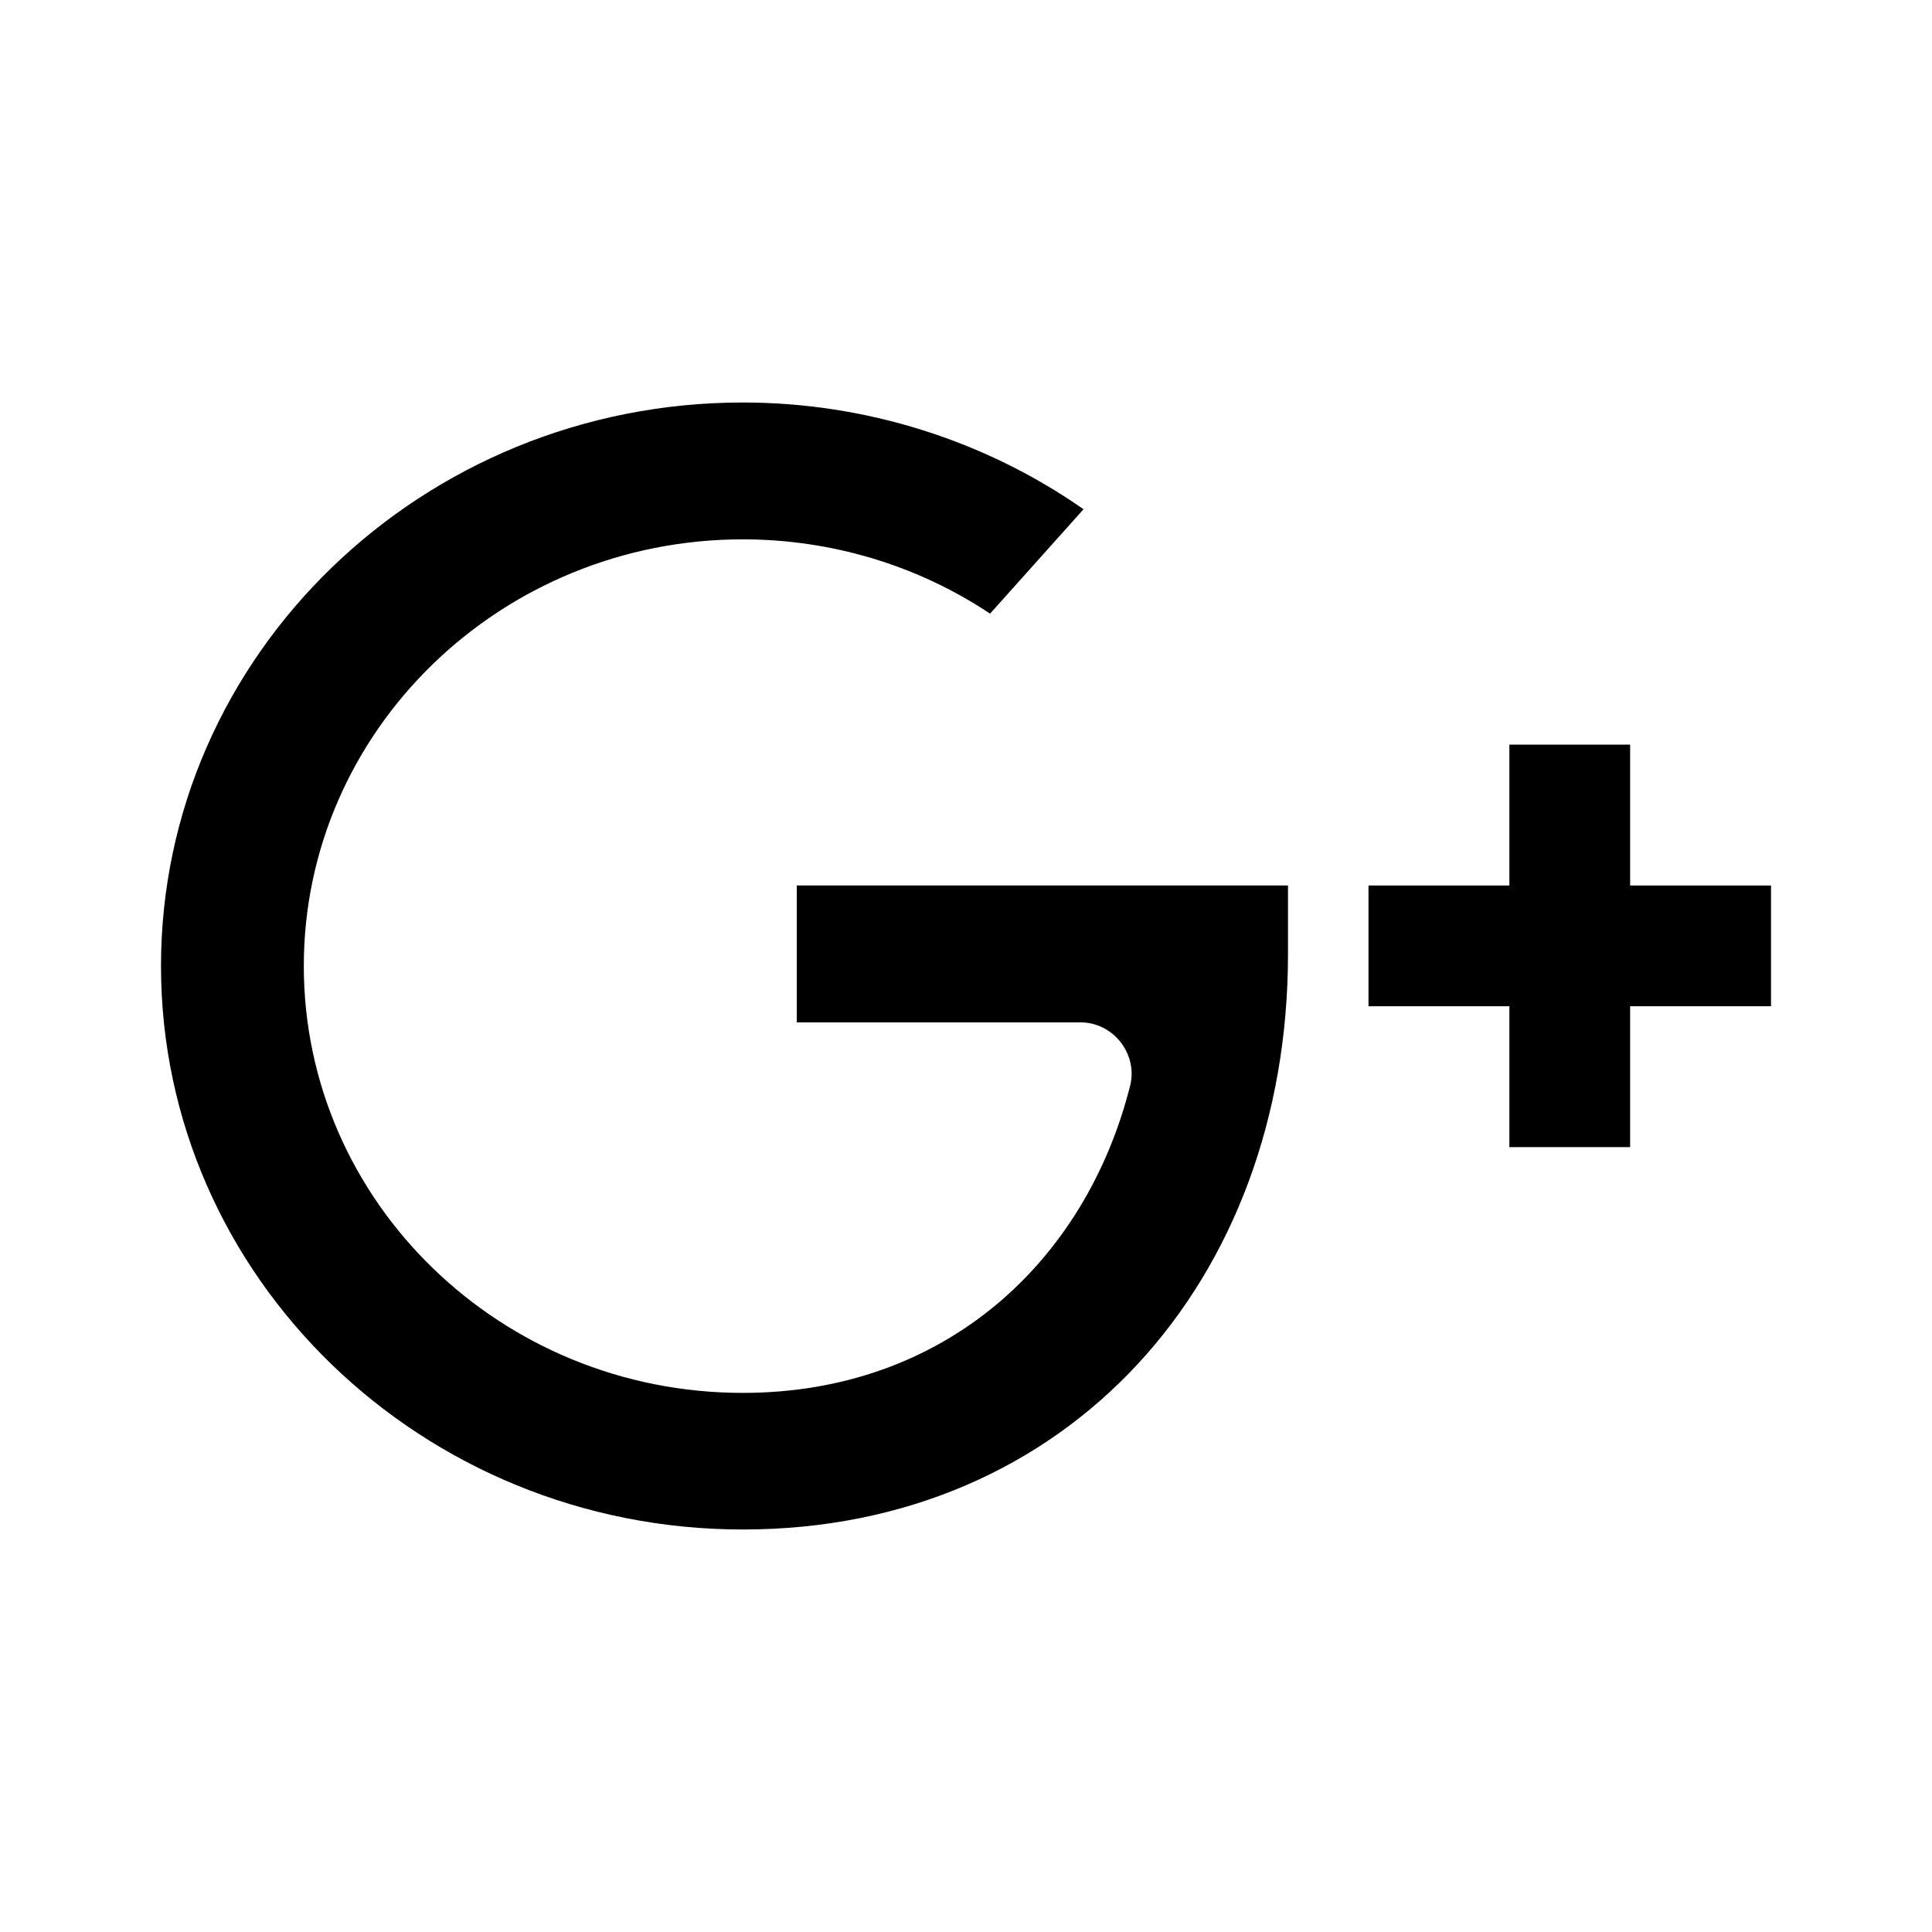
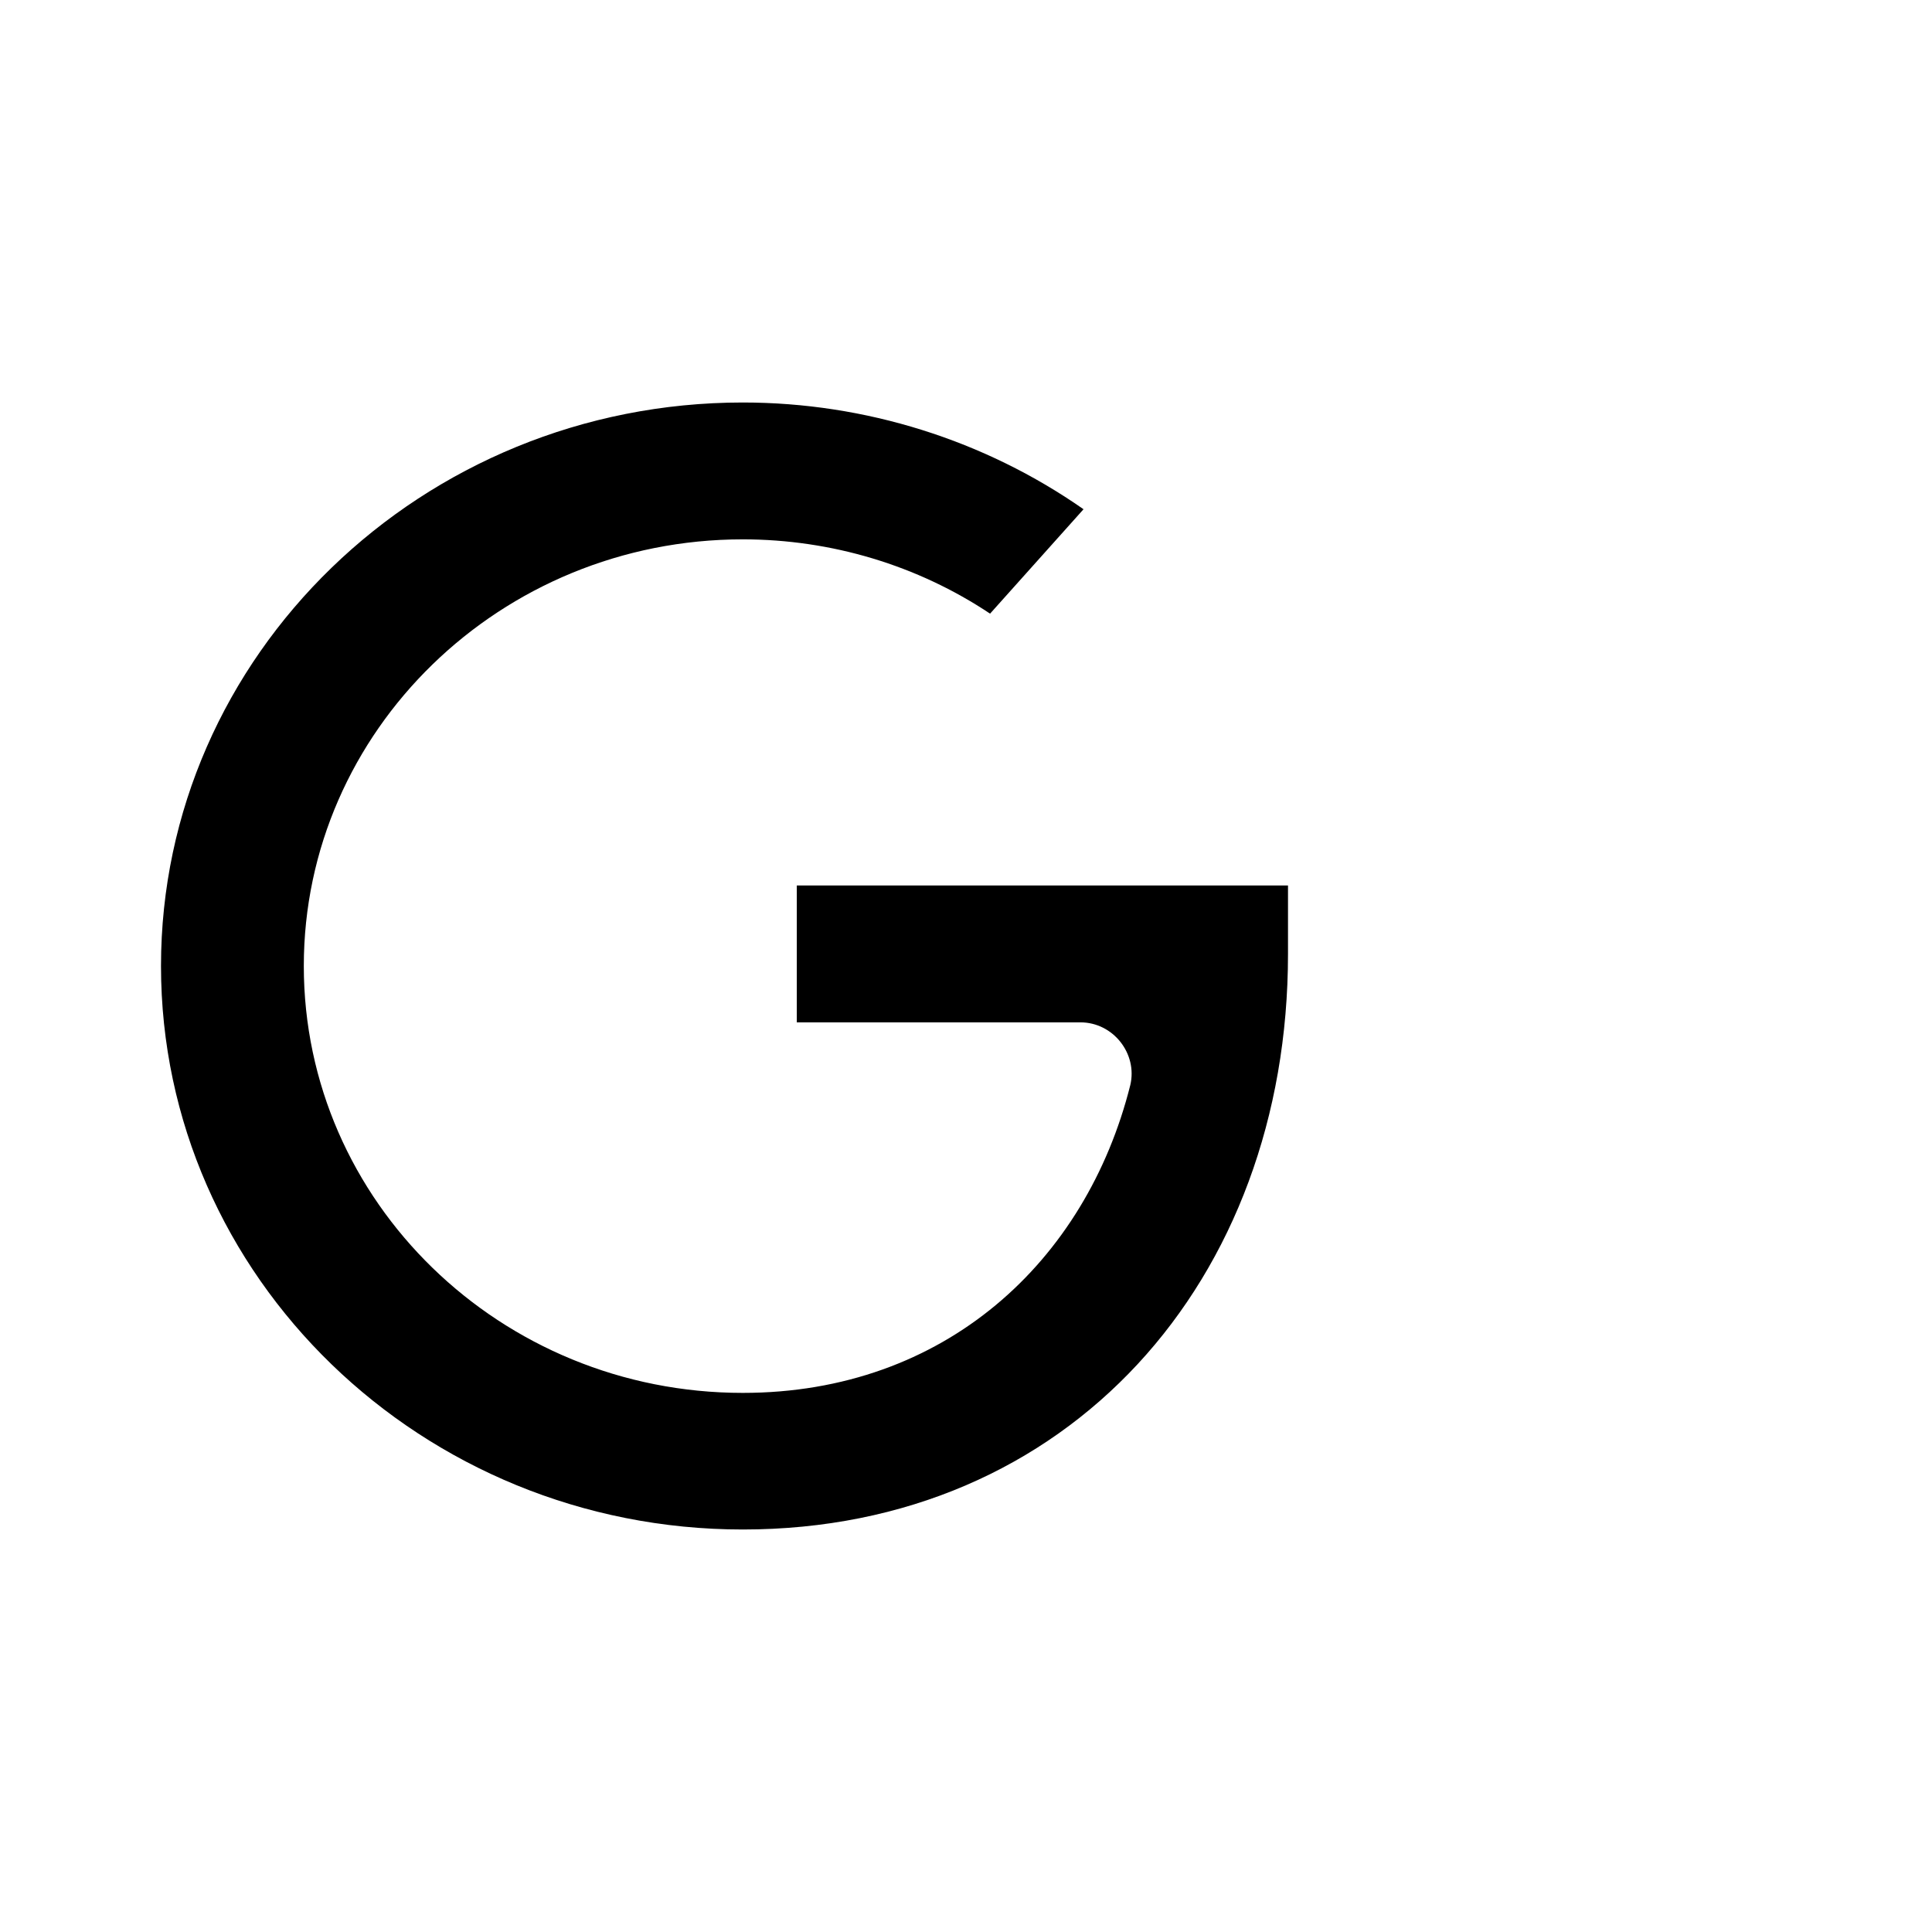
<svg xmlns="http://www.w3.org/2000/svg" width="24" height="24" viewBox="0 0 24 24" fill="none">
  <path d="M9.227 5C10.75 5 12.232 5.468 13.46 6.326L12.299 7.623C11.399 7.023 10.328 6.7 9.227 6.7C6.219 6.7 3.774 9.078 3.774 12C3.774 14.928 6.219 17.303 9.227 17.303C11.736 17.303 13.491 15.672 14.041 13.479C14.133 13.089 13.829 12.7 13.421 12.7H9.898V11H16V11.851C16 15.904 13.278 19 9.227 19C5.24 19 2 15.861 2 12C2 8.142 5.24 5 9.227 5Z" fill="black" />
-   <path d="M18.75 14.25V12.5H17V11H18.75V9.25H20.25V11H22V12.5H20.25V14.25H18.75Z" fill="black" />
</svg>